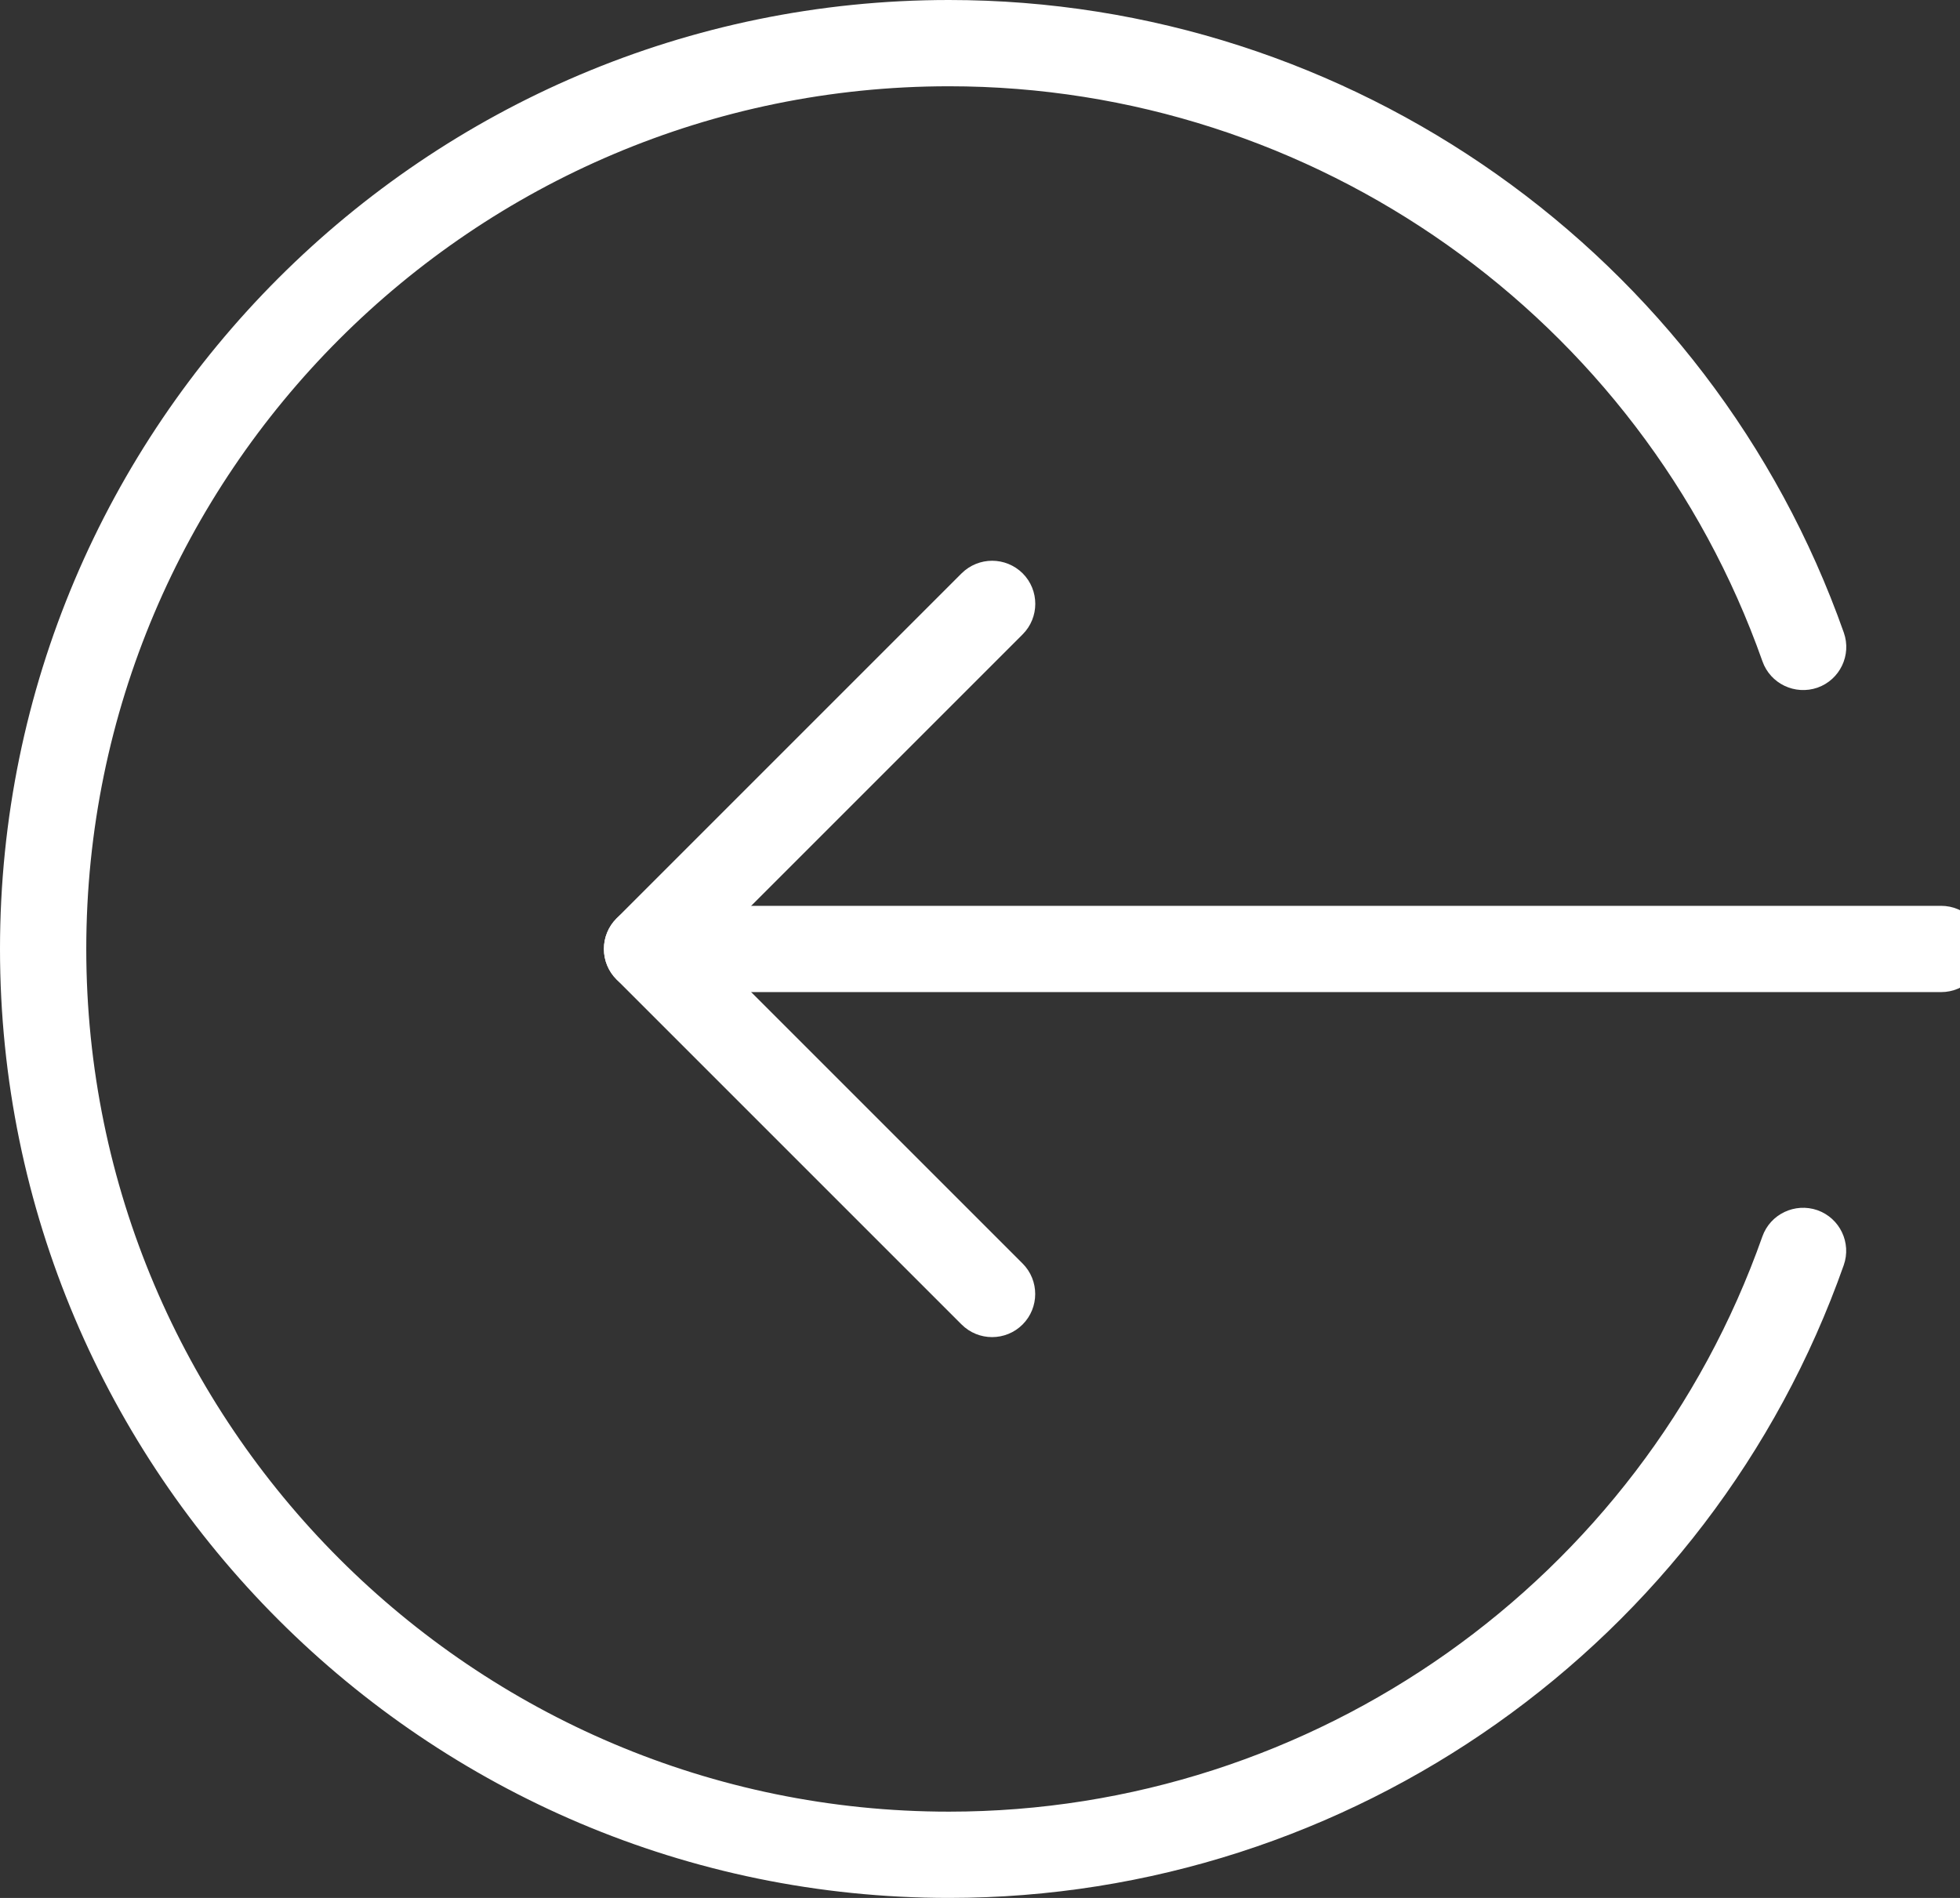
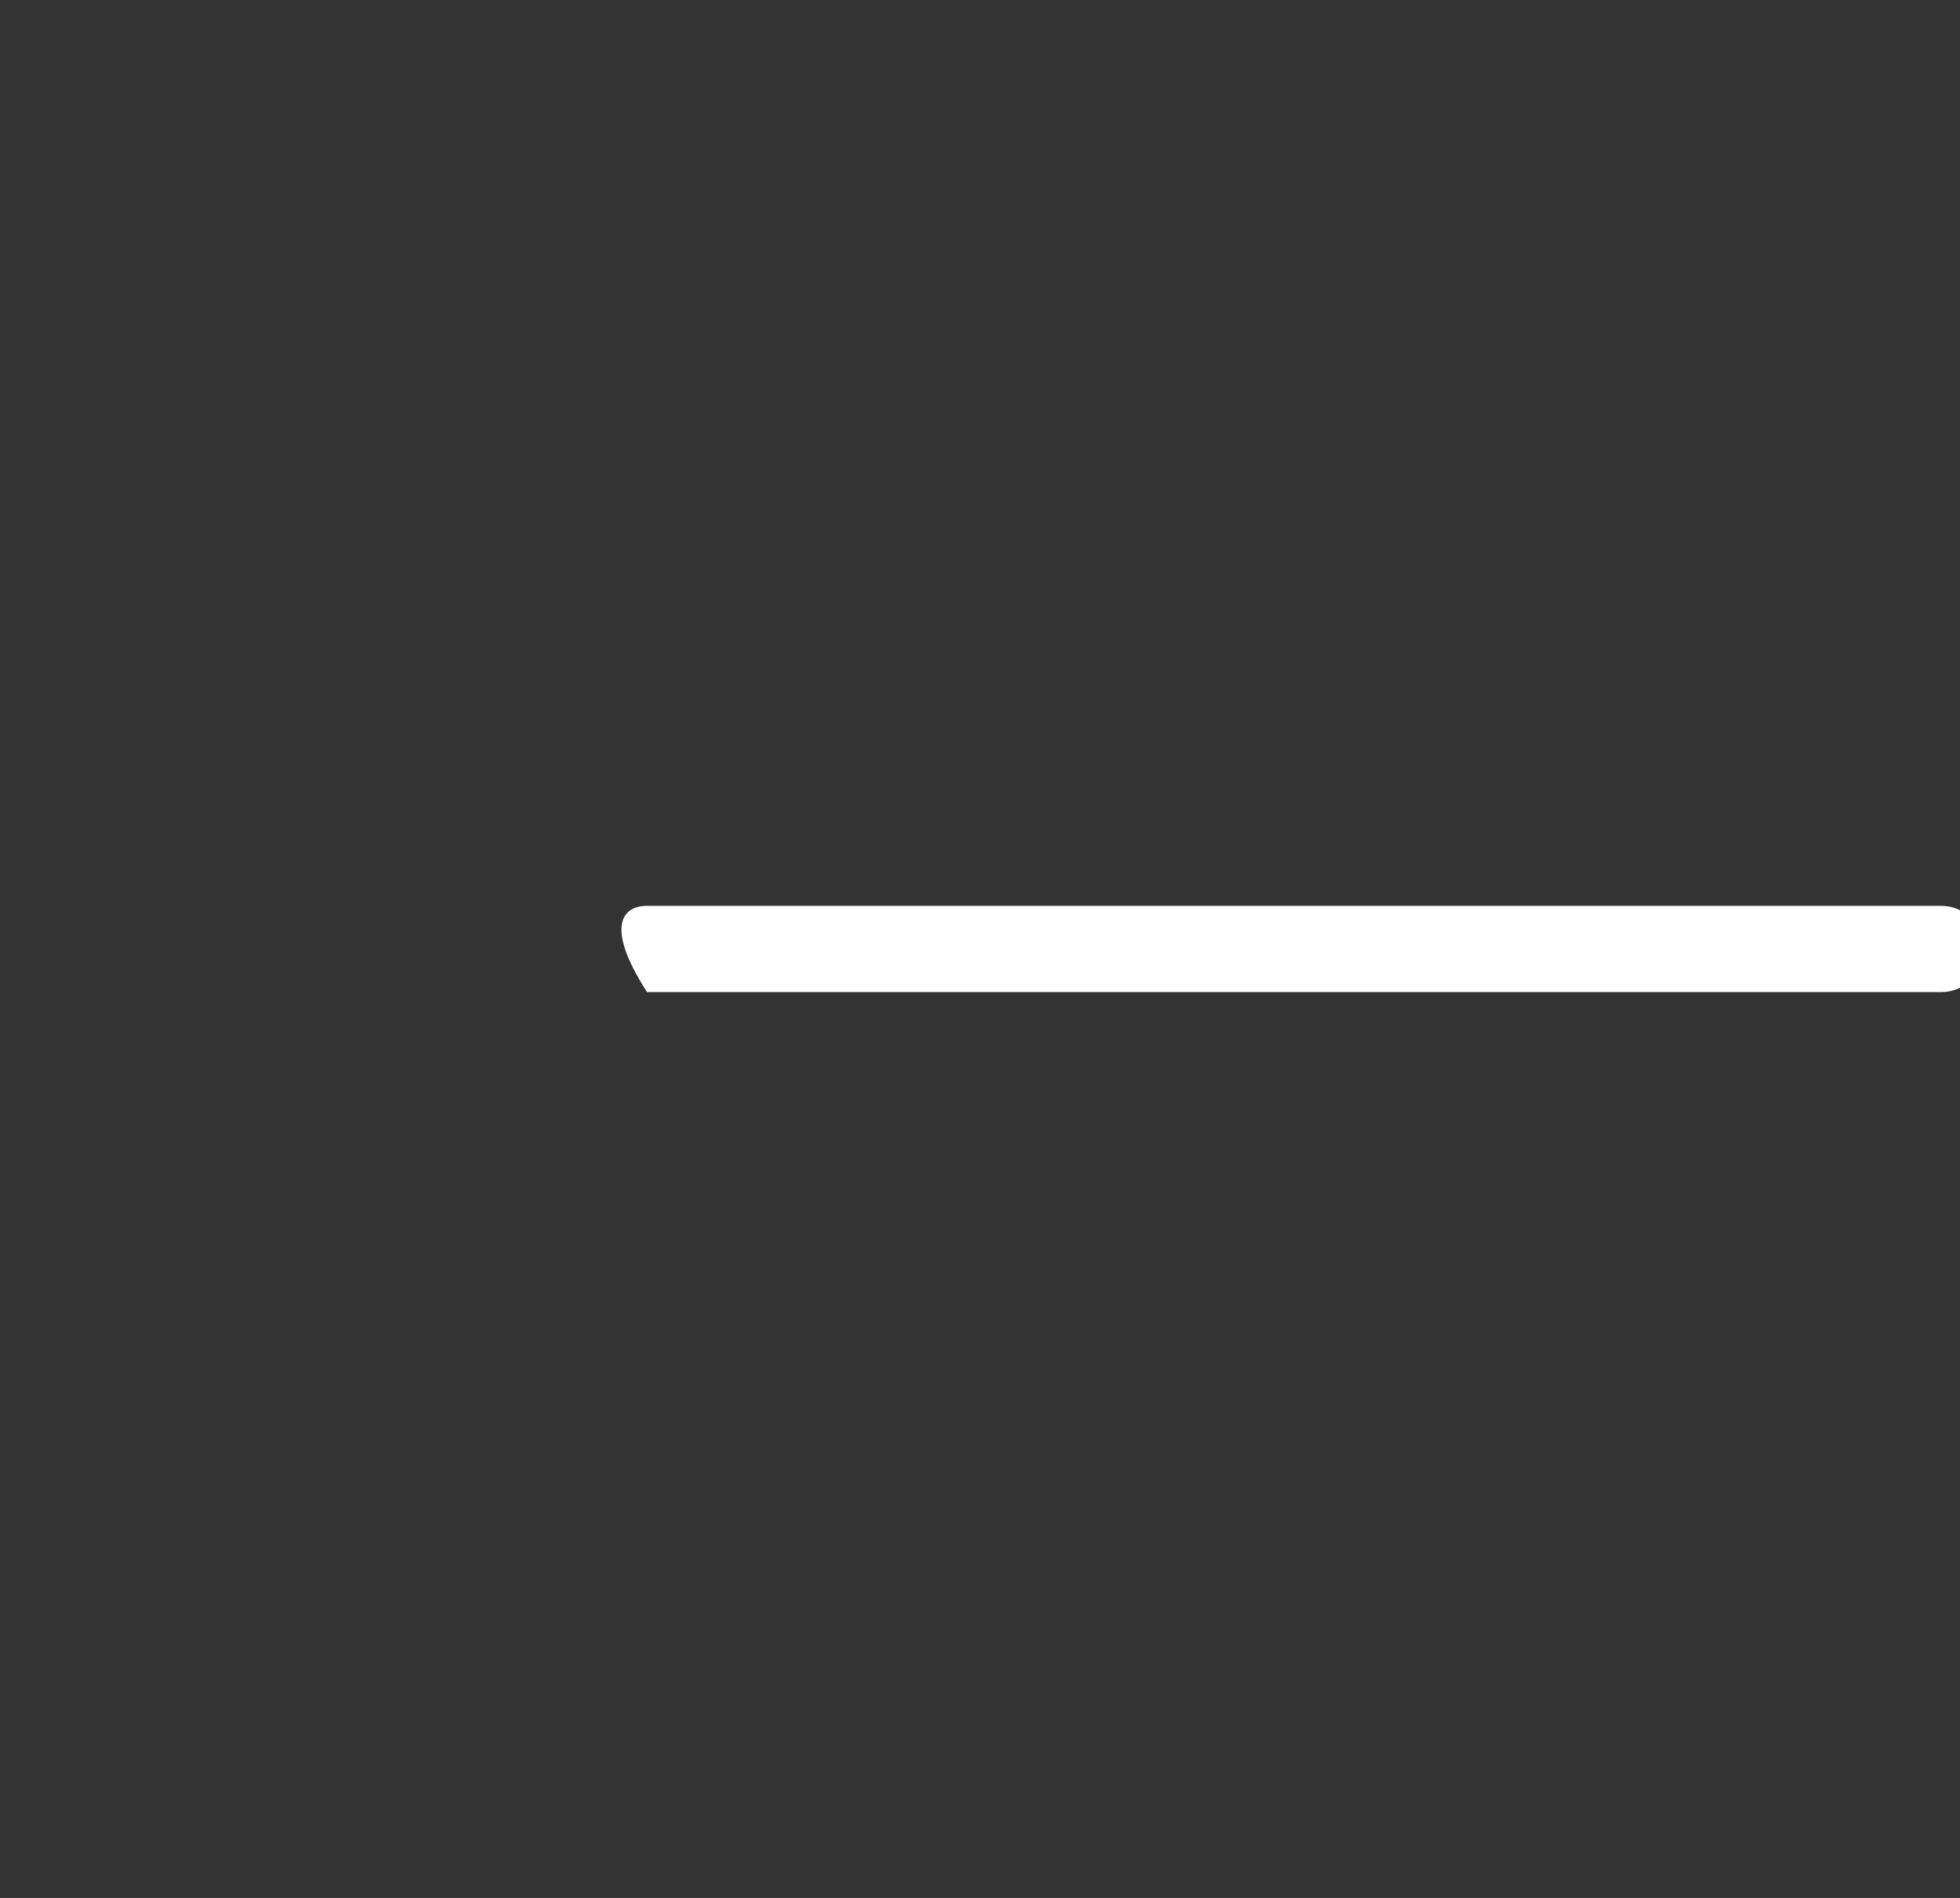
<svg xmlns="http://www.w3.org/2000/svg" version="1.1" id="light" x="0px" y="0px" width="484.667px" height="469.333px" viewBox="6 0 484.667 469.333" enable-background="new 6 0 484.667 469.333" xml:space="preserve">
  <rect x="6" y="0" width="484.667" height="469.333" fill="#333333" stroke="none" />
  <g>
-     <path fill="#FFFFFF" d="M166.001,224.001H486c5.889,0,10.668,4.776,10.668,10.666c0,5.888-4.779,10.667-10.668,10.667H166.001   c-5.889,0-10.668-4.779-10.668-10.667C155.333,228.778,160.112,224.001,166.001,224.001z" />
+     <path fill="#FFFFFF" d="M166.001,224.001H486c5.889,0,10.668,4.776,10.668,10.666c0,5.888-4.779,10.667-10.668,10.667H166.001   C155.333,228.778,160.112,224.001,166.001,224.001z" />
  </g>
  <g>
-     <path fill="#FFFFFF" d="M251.333,138.667c2.73,0,5.461,1.045,7.551,3.113c4.16,4.16,4.16,10.924,0,15.083l-77.801,77.804   l77.782,77.781c4.159,4.16,4.159,10.922,0,15.082c-4.16,4.16-10.924,4.16-15.083,0l-85.333-85.332c-4.16-4.16-4.16-10.923,0-15.083   l85.333-85.334C245.873,139.712,248.603,138.667,251.333,138.667z" />
-   </g>
+     </g>
  <g>
-     <path fill="#FFFFFF" d="M240.667,0c99.307,0,188.223,62.87,221.27,156.438c1.963,5.568-0.961,11.648-6.508,13.61   c-5.566,1.921-11.646-0.96-13.609-6.506C411.781,78.485,330.949,21.334,240.667,21.334c-117.632,0-213.333,95.702-213.333,213.333   c0,117.63,95.701,213.332,213.333,213.332c90.282,0,171.114-57.15,201.131-142.229c1.961-5.547,8.063-8.426,13.609-6.506   c5.547,1.963,8.469,8.043,6.508,13.609c-33.025,93.59-121.941,156.459-221.249,156.459C111.28,469.332,6,364.053,6,234.667   C6,105.28,111.28,0,240.667,0z" />
-   </g>
+     </g>
</svg>